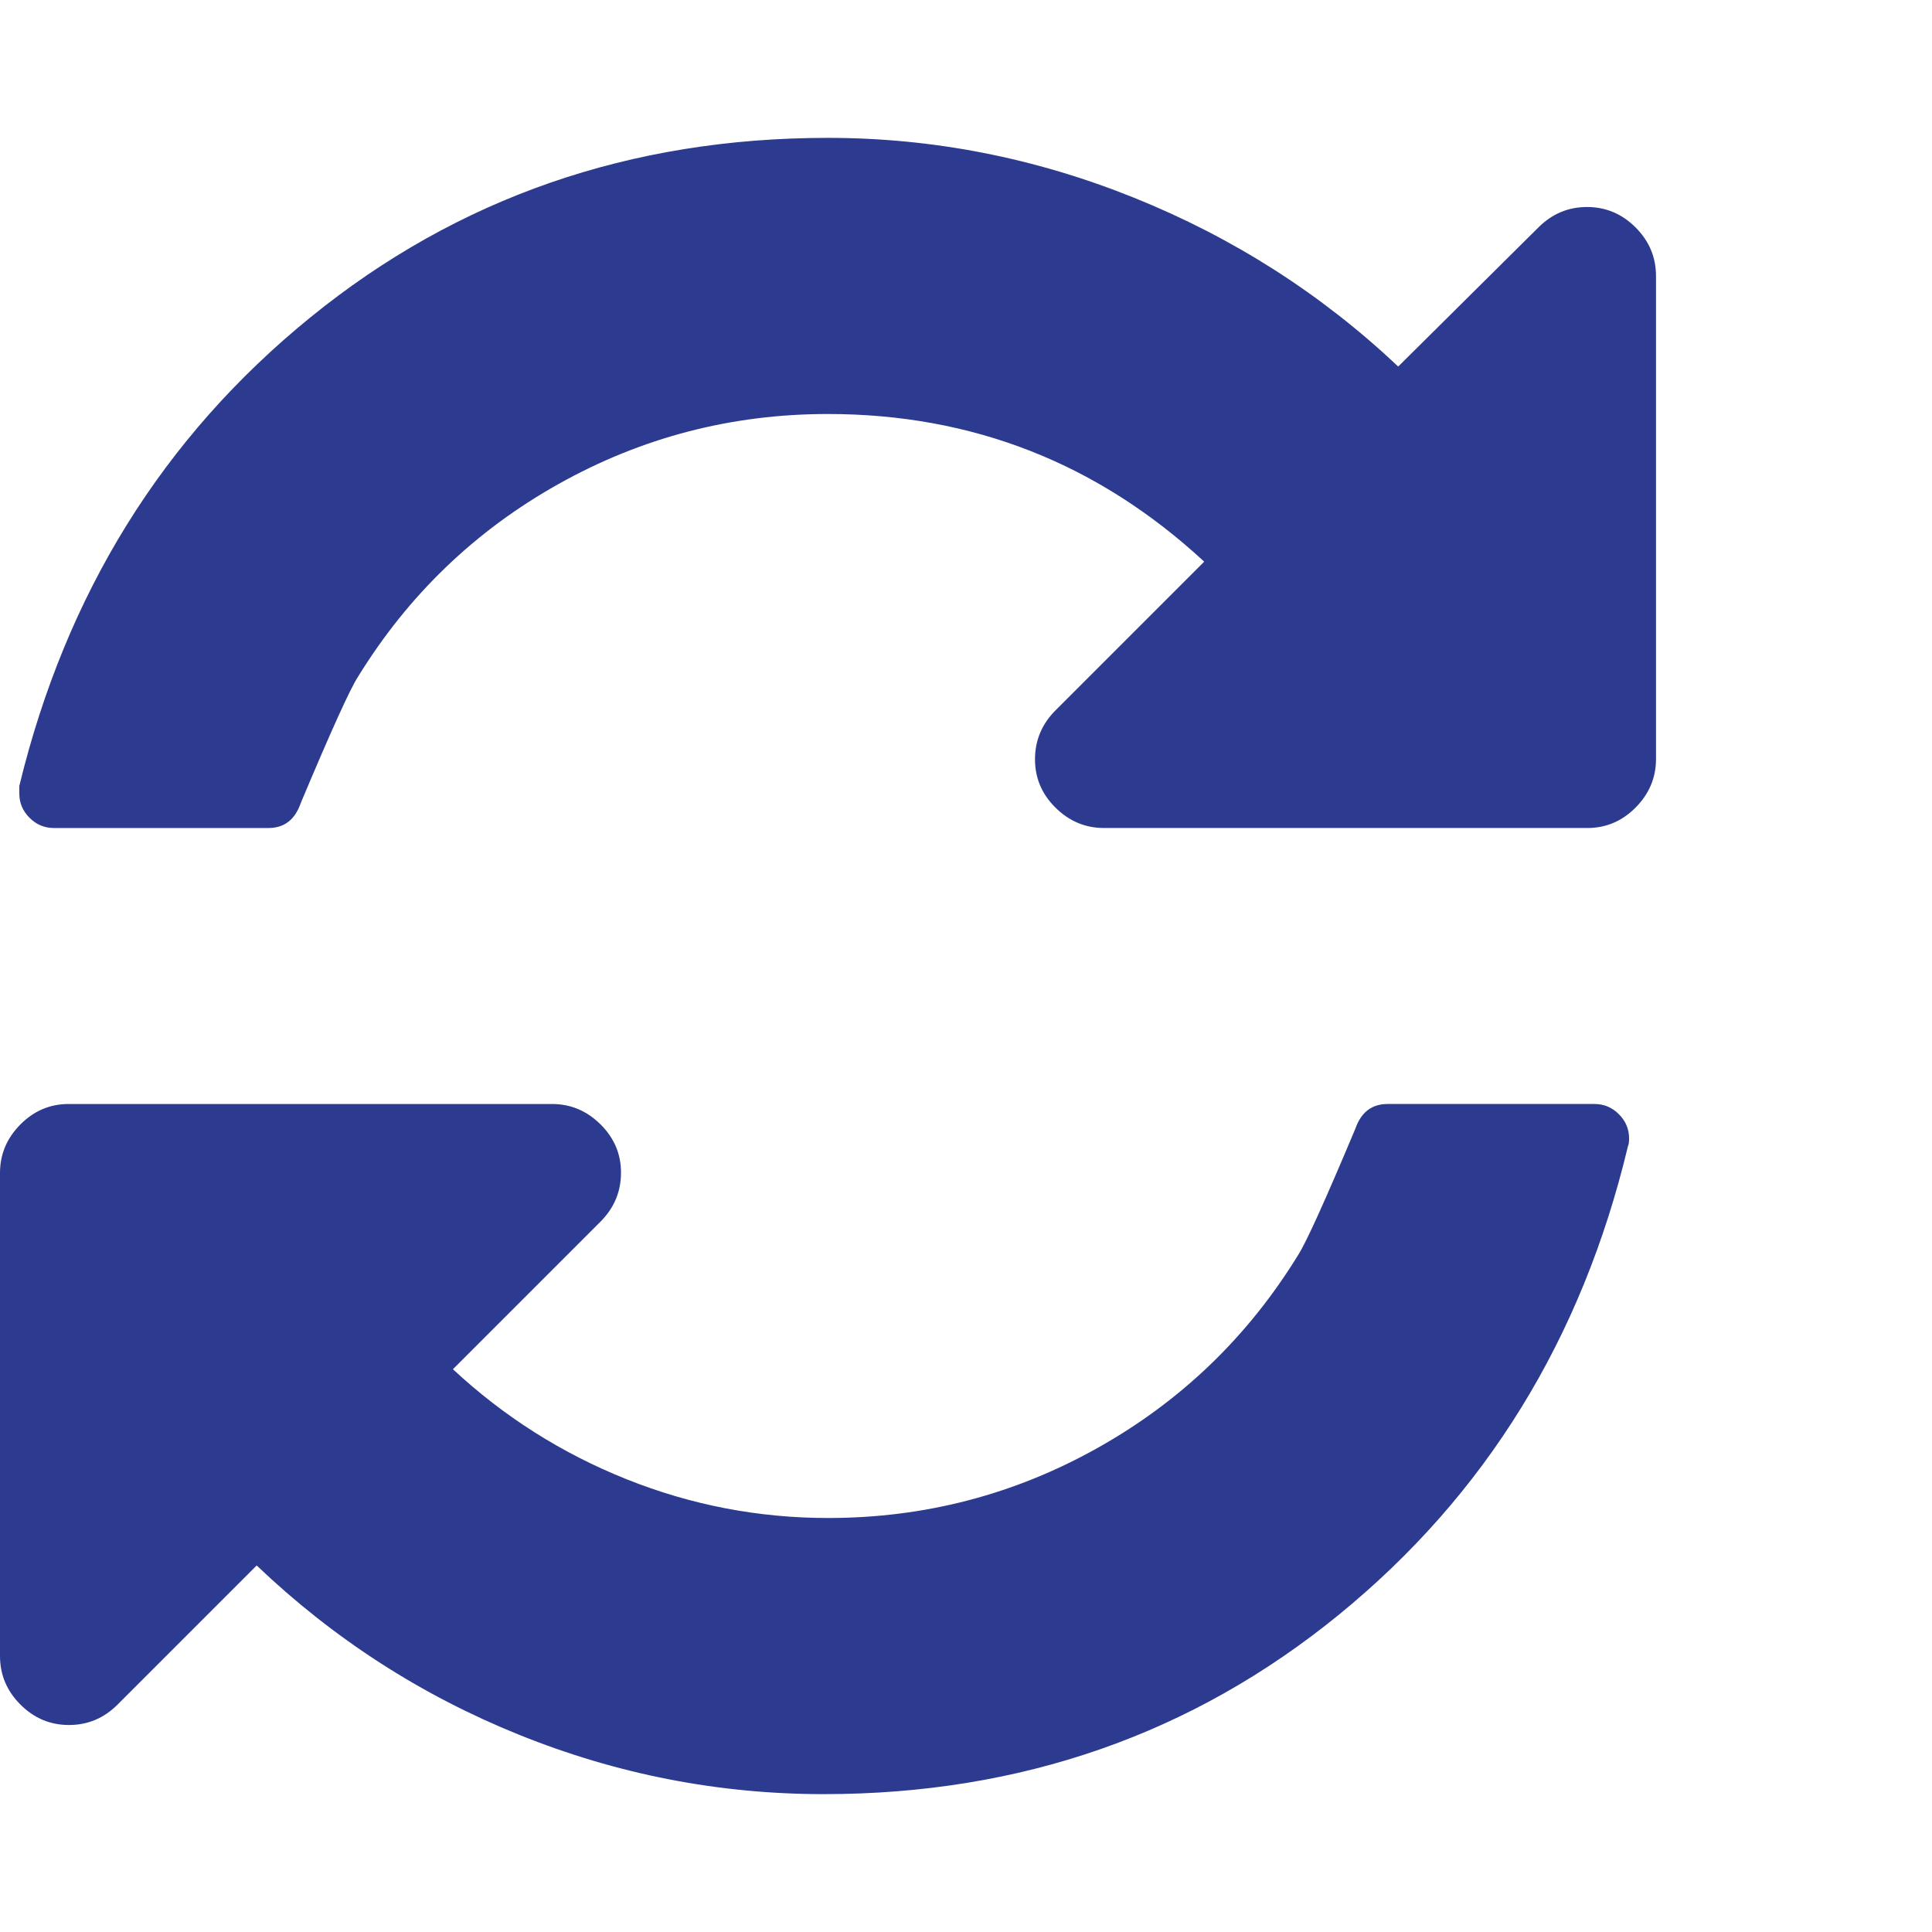
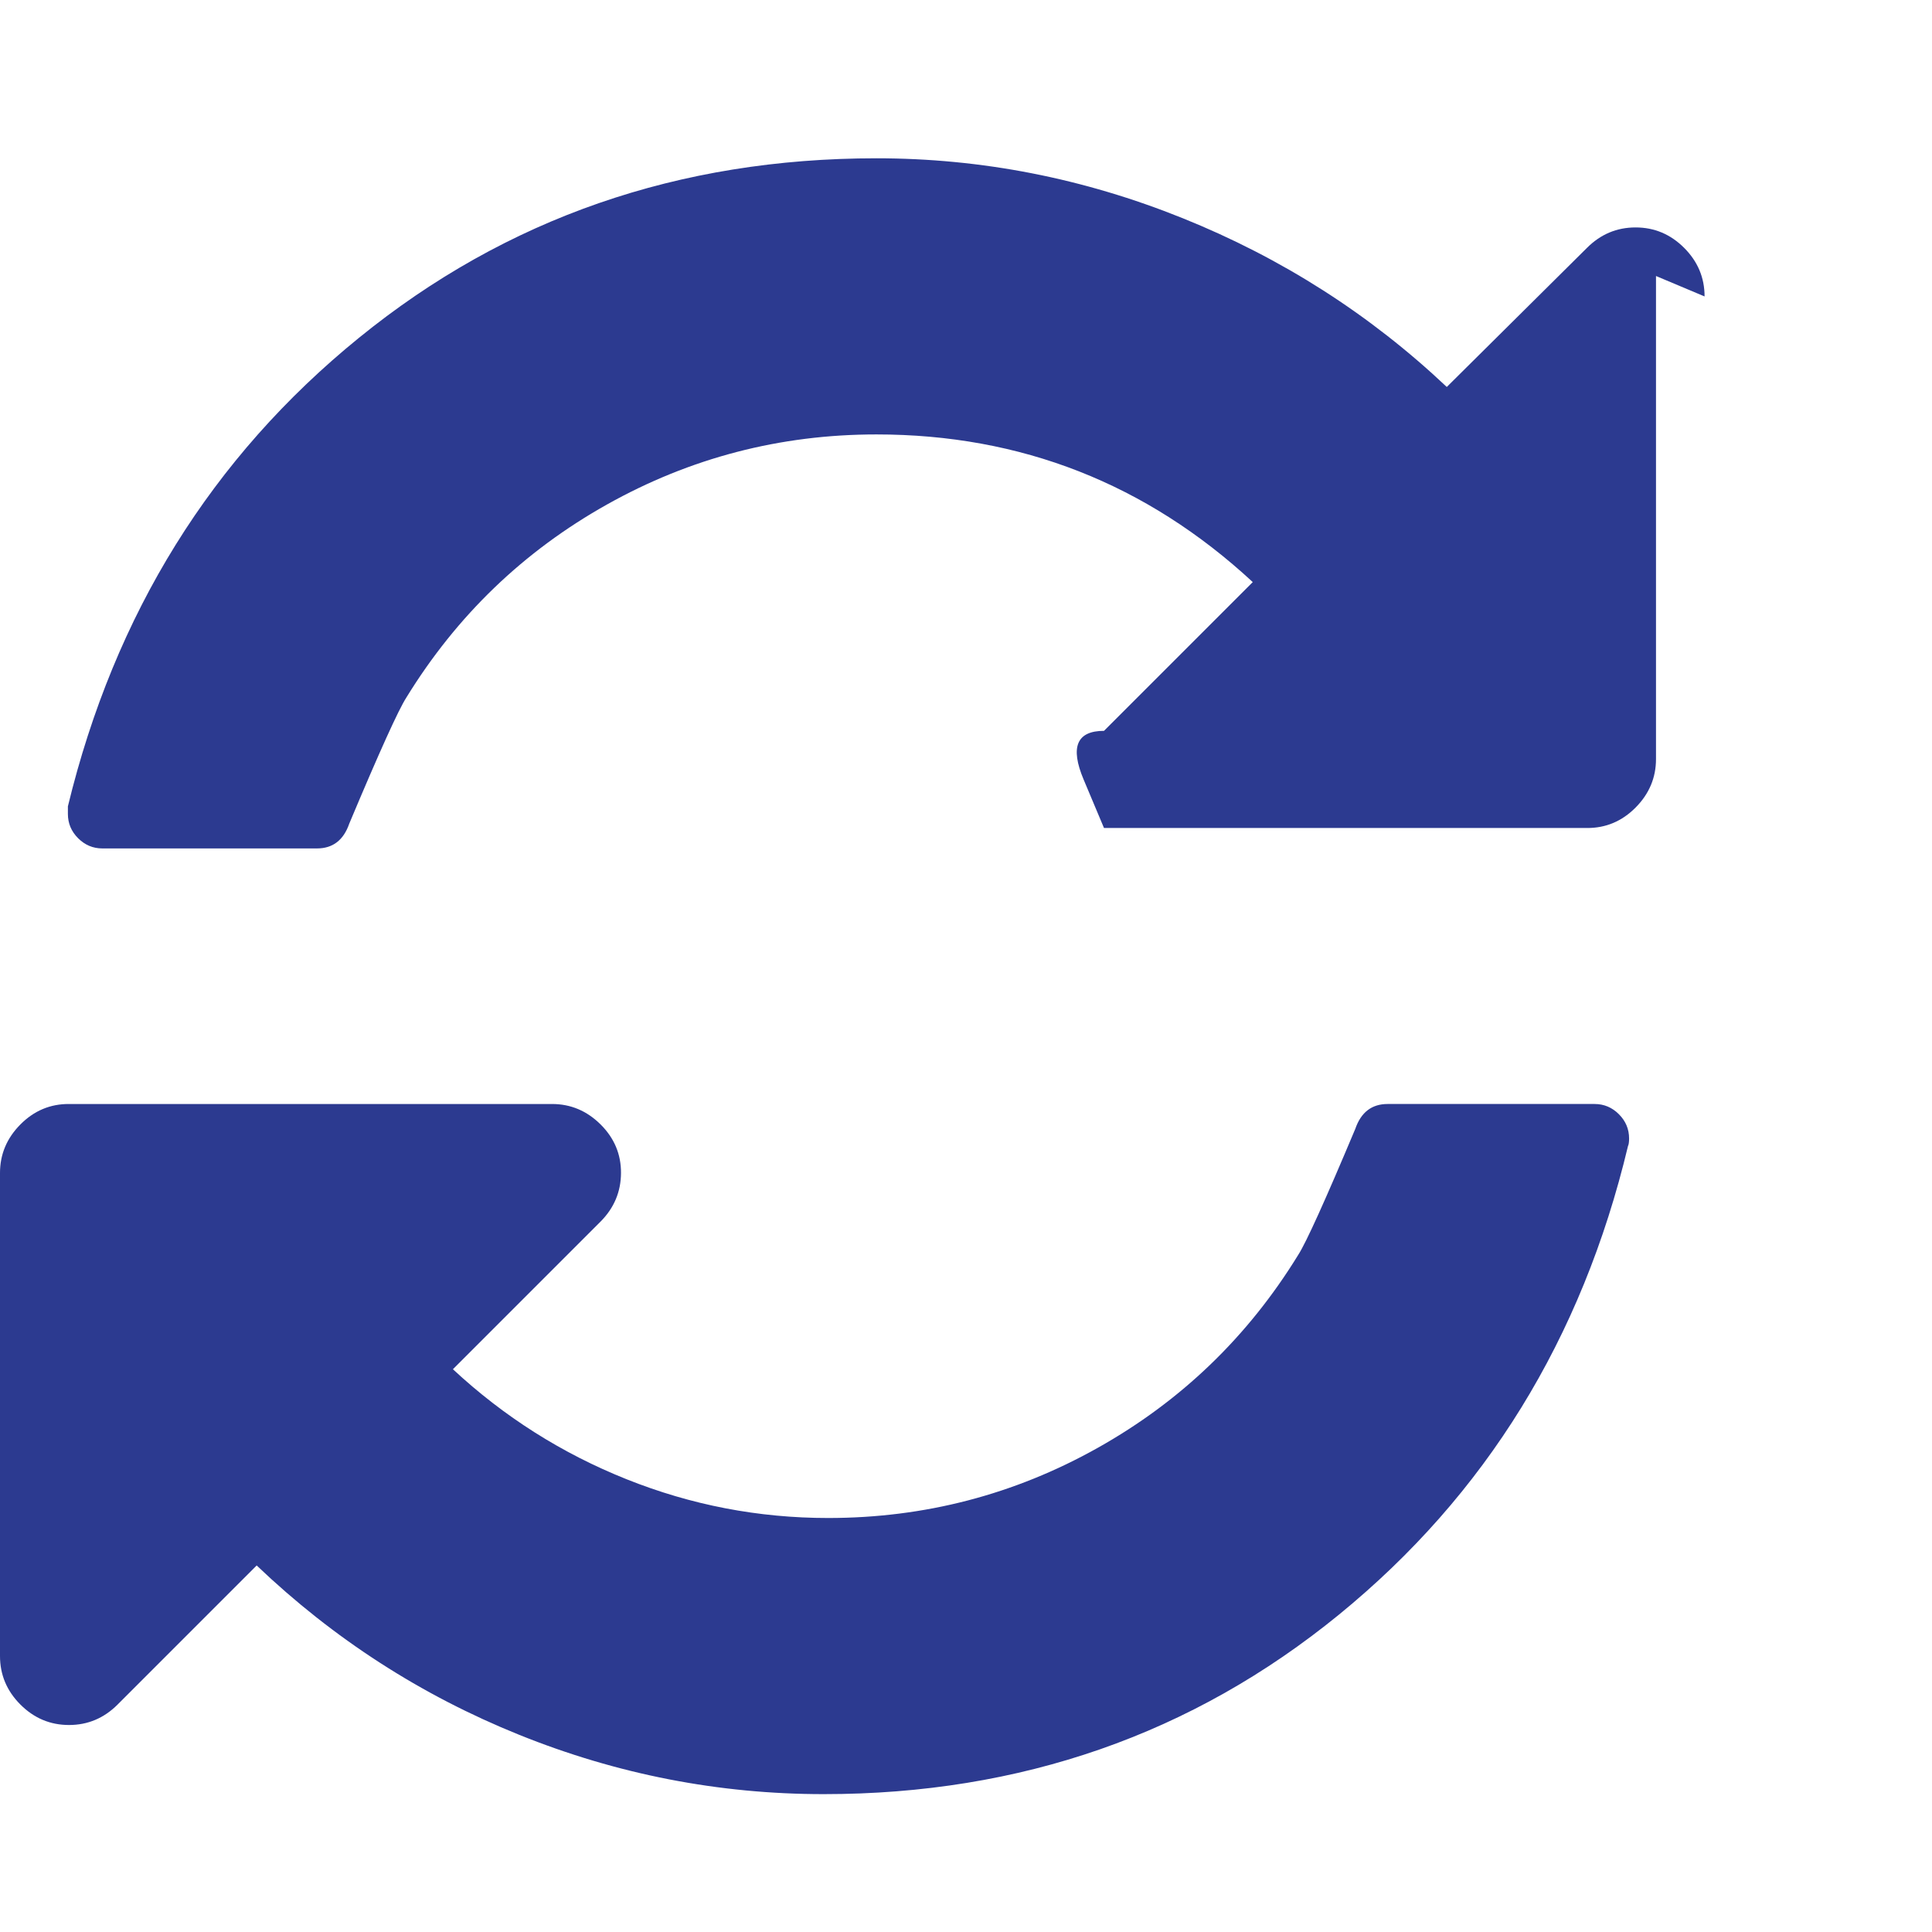
<svg xmlns="http://www.w3.org/2000/svg" version="1.1" width="14" height="14" viewBox="0 0 14 14">
-   <path d="M11.805 8.25q0 0.039-0.008 0.055-0.5 2.094-2.094 3.395t-3.734 1.301q-1.141 0-2.207-0.43t-1.902-1.227l-1.008 1.008q-0.148 0.148-0.352 0.148t-0.352-0.148-0.148-0.352v-3.5q0-0.203 0.148-0.352t0.352-0.148h3.5q0.203 0 0.352 0.148t0.148 0.352-0.148 0.352l-1.070 1.070q0.555 0.516 1.258 0.797t1.461 0.281q1.047 0 1.953-0.508t1.453-1.398q0.086-0.133 0.414-0.914 0.062-0.18 0.234-0.18h1.5q0.102 0 0.176 0.074t0.074 0.176zM12 2v3.5q0 0.203-0.148 0.352t-0.352 0.148h-3.5q-0.203 0-0.352-0.148t-0.148-0.352 0.148-0.352l1.078-1.078q-1.156-1.070-2.727-1.070-1.047 0-1.953 0.508t-1.453 1.398q-0.086 0.133-0.414 0.914-0.062 0.18-0.234 0.18h-1.555q-0.102 0-0.176-0.074t-0.074-0.176v-0.055q0.508-2.094 2.109-3.395t3.75-1.301q1.141 0 2.219 0.434t1.914 1.223l1.016-1.008q0.148-0.148 0.352-0.148t0.352 0.148 0.148 0.352z" fill="#2c3a90" />
+   <path d="M11.805 8.25q0 0.039-0.008 0.055-0.5 2.094-2.094 3.395t-3.734 1.301q-1.141 0-2.207-0.43t-1.902-1.227l-1.008 1.008q-0.148 0.148-0.352 0.148t-0.352-0.148-0.148-0.352v-3.5q0-0.203 0.148-0.352t0.352-0.148h3.5q0.203 0 0.352 0.148t0.148 0.352-0.148 0.352l-1.070 1.070q0.555 0.516 1.258 0.797t1.461 0.281q1.047 0 1.953-0.508t1.453-1.398q0.086-0.133 0.414-0.914 0.062-0.18 0.234-0.18h1.5q0.102 0 0.176 0.074t0.074 0.176zM12 2v3.5q0 0.203-0.148 0.352t-0.352 0.148h-3.5t-0.148-0.352 0.148-0.352l1.078-1.078q-1.156-1.070-2.727-1.070-1.047 0-1.953 0.508t-1.453 1.398q-0.086 0.133-0.414 0.914-0.062 0.18-0.234 0.18h-1.555q-0.102 0-0.176-0.074t-0.074-0.176v-0.055q0.508-2.094 2.109-3.395t3.75-1.301q1.141 0 2.219 0.434t1.914 1.223l1.016-1.008q0.148-0.148 0.352-0.148t0.352 0.148 0.148 0.352z" fill="#2c3a90" />
</svg>